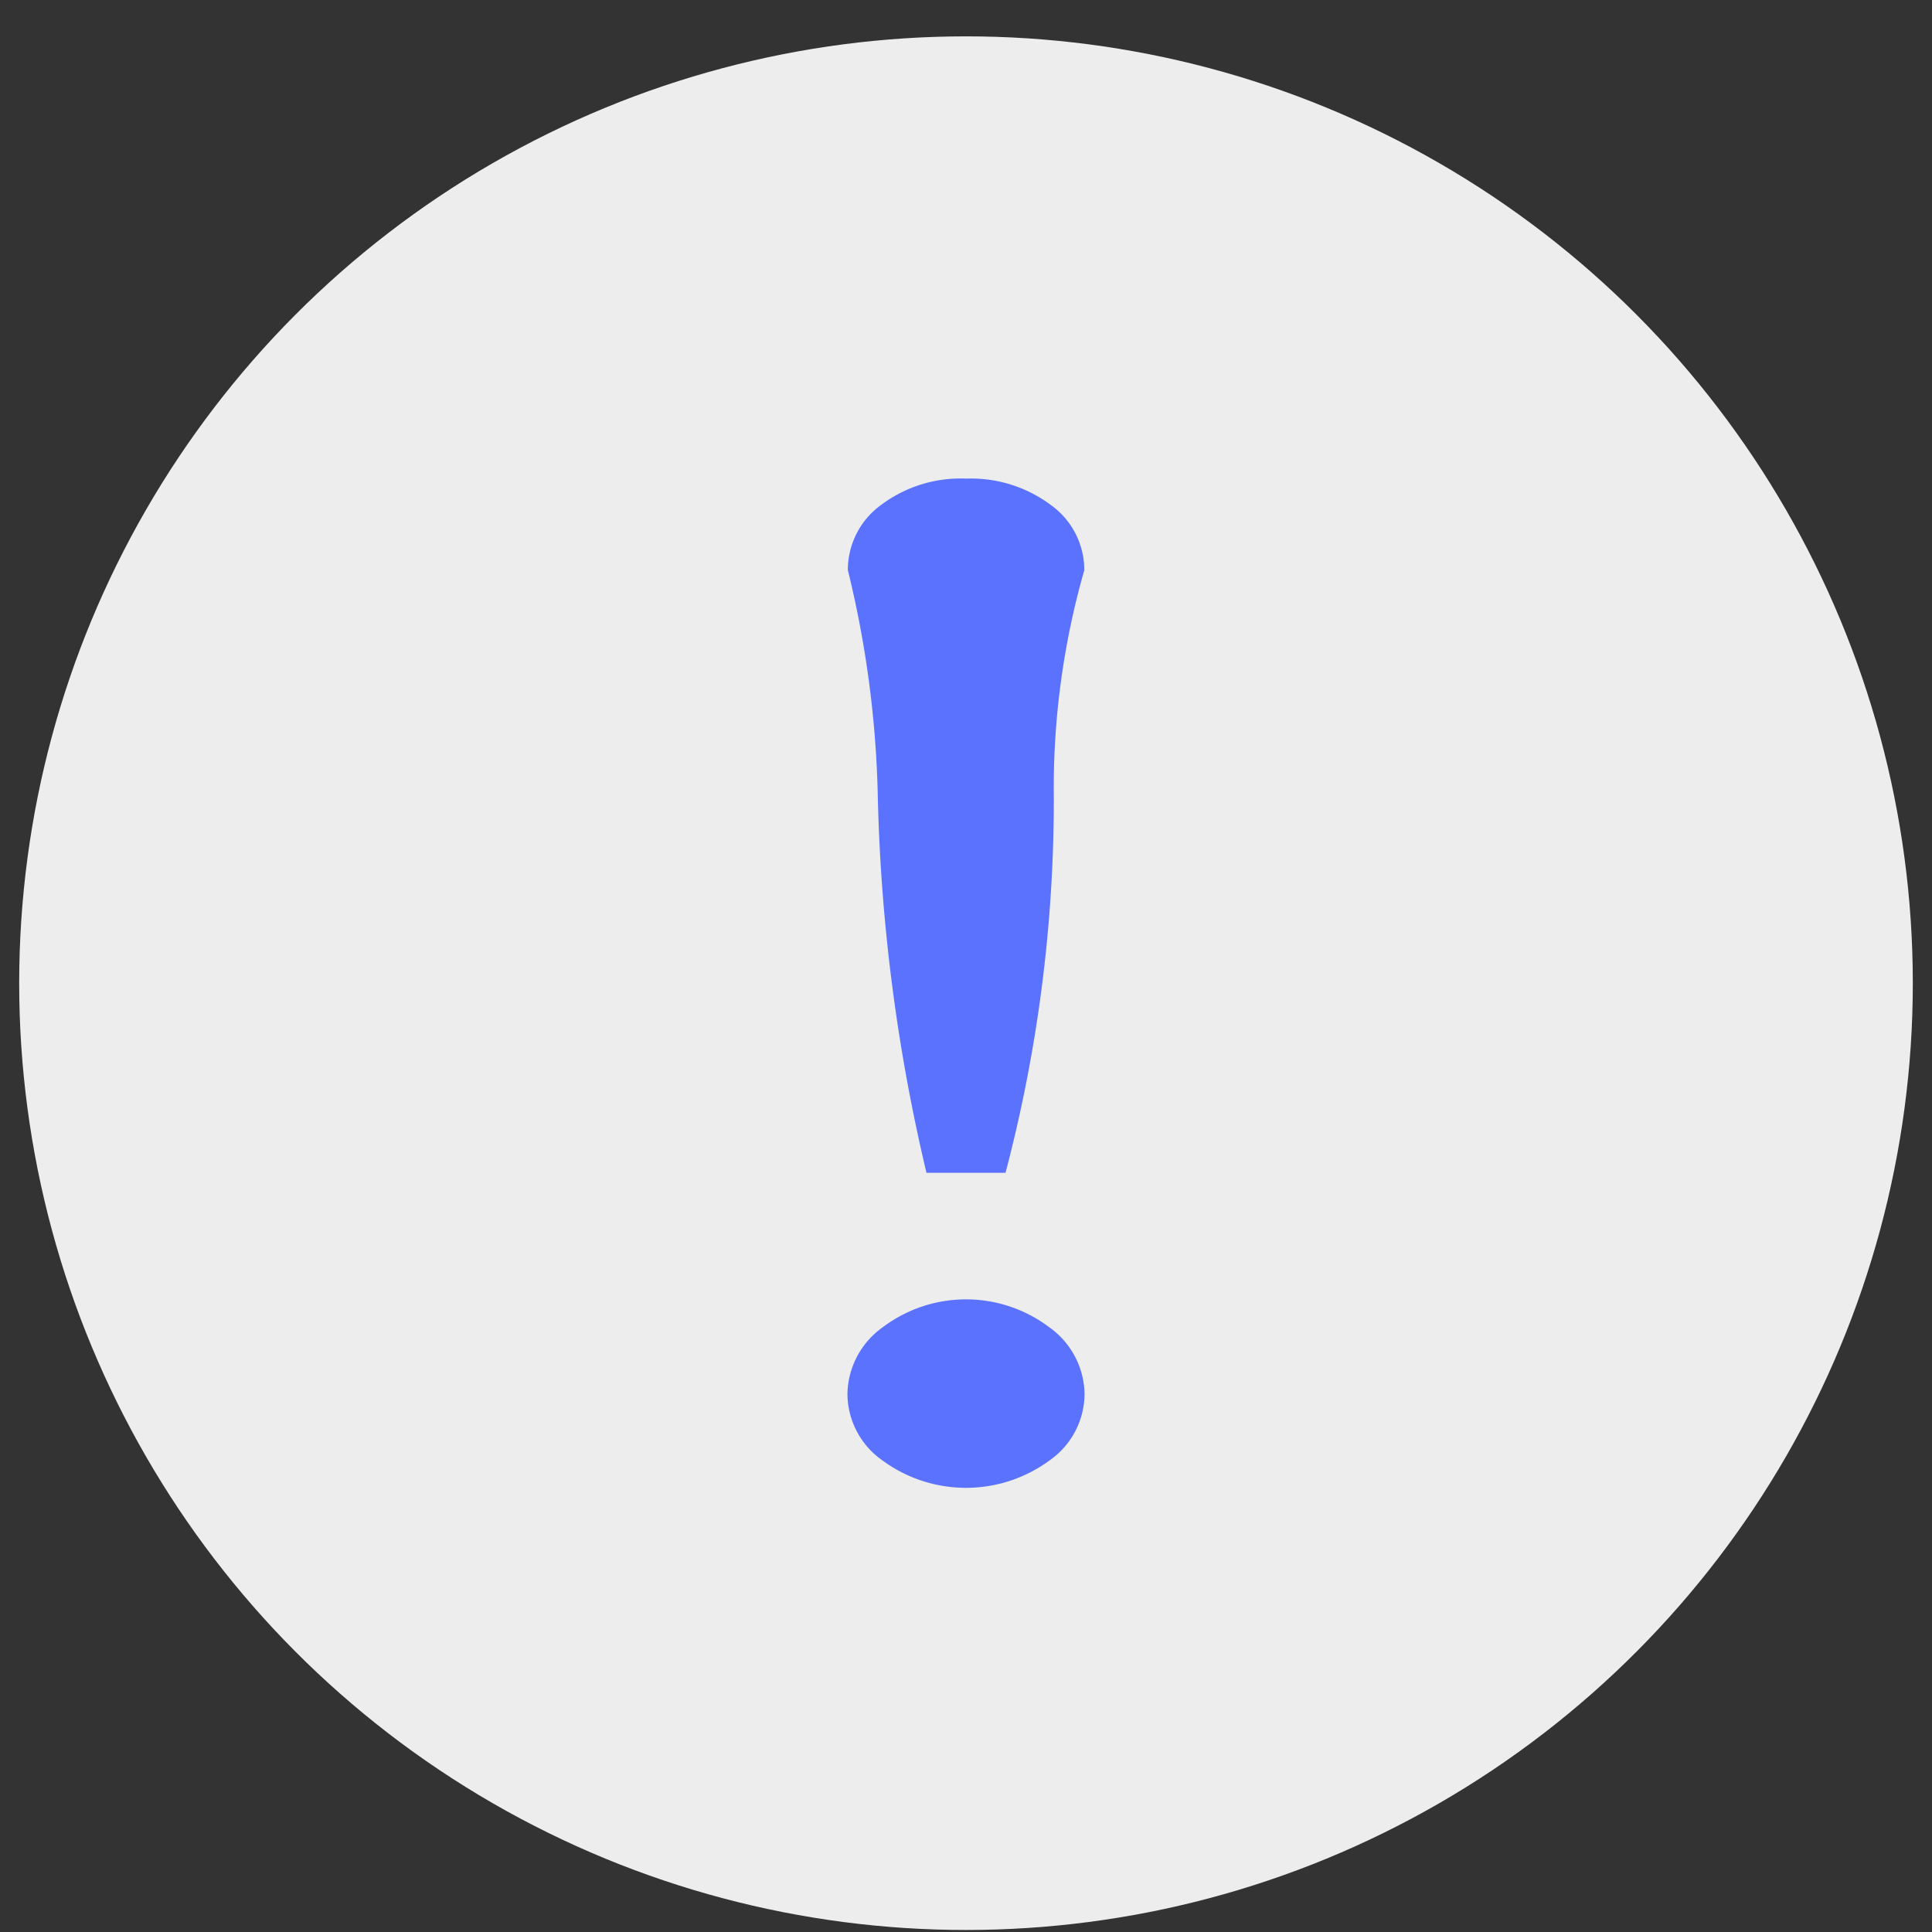
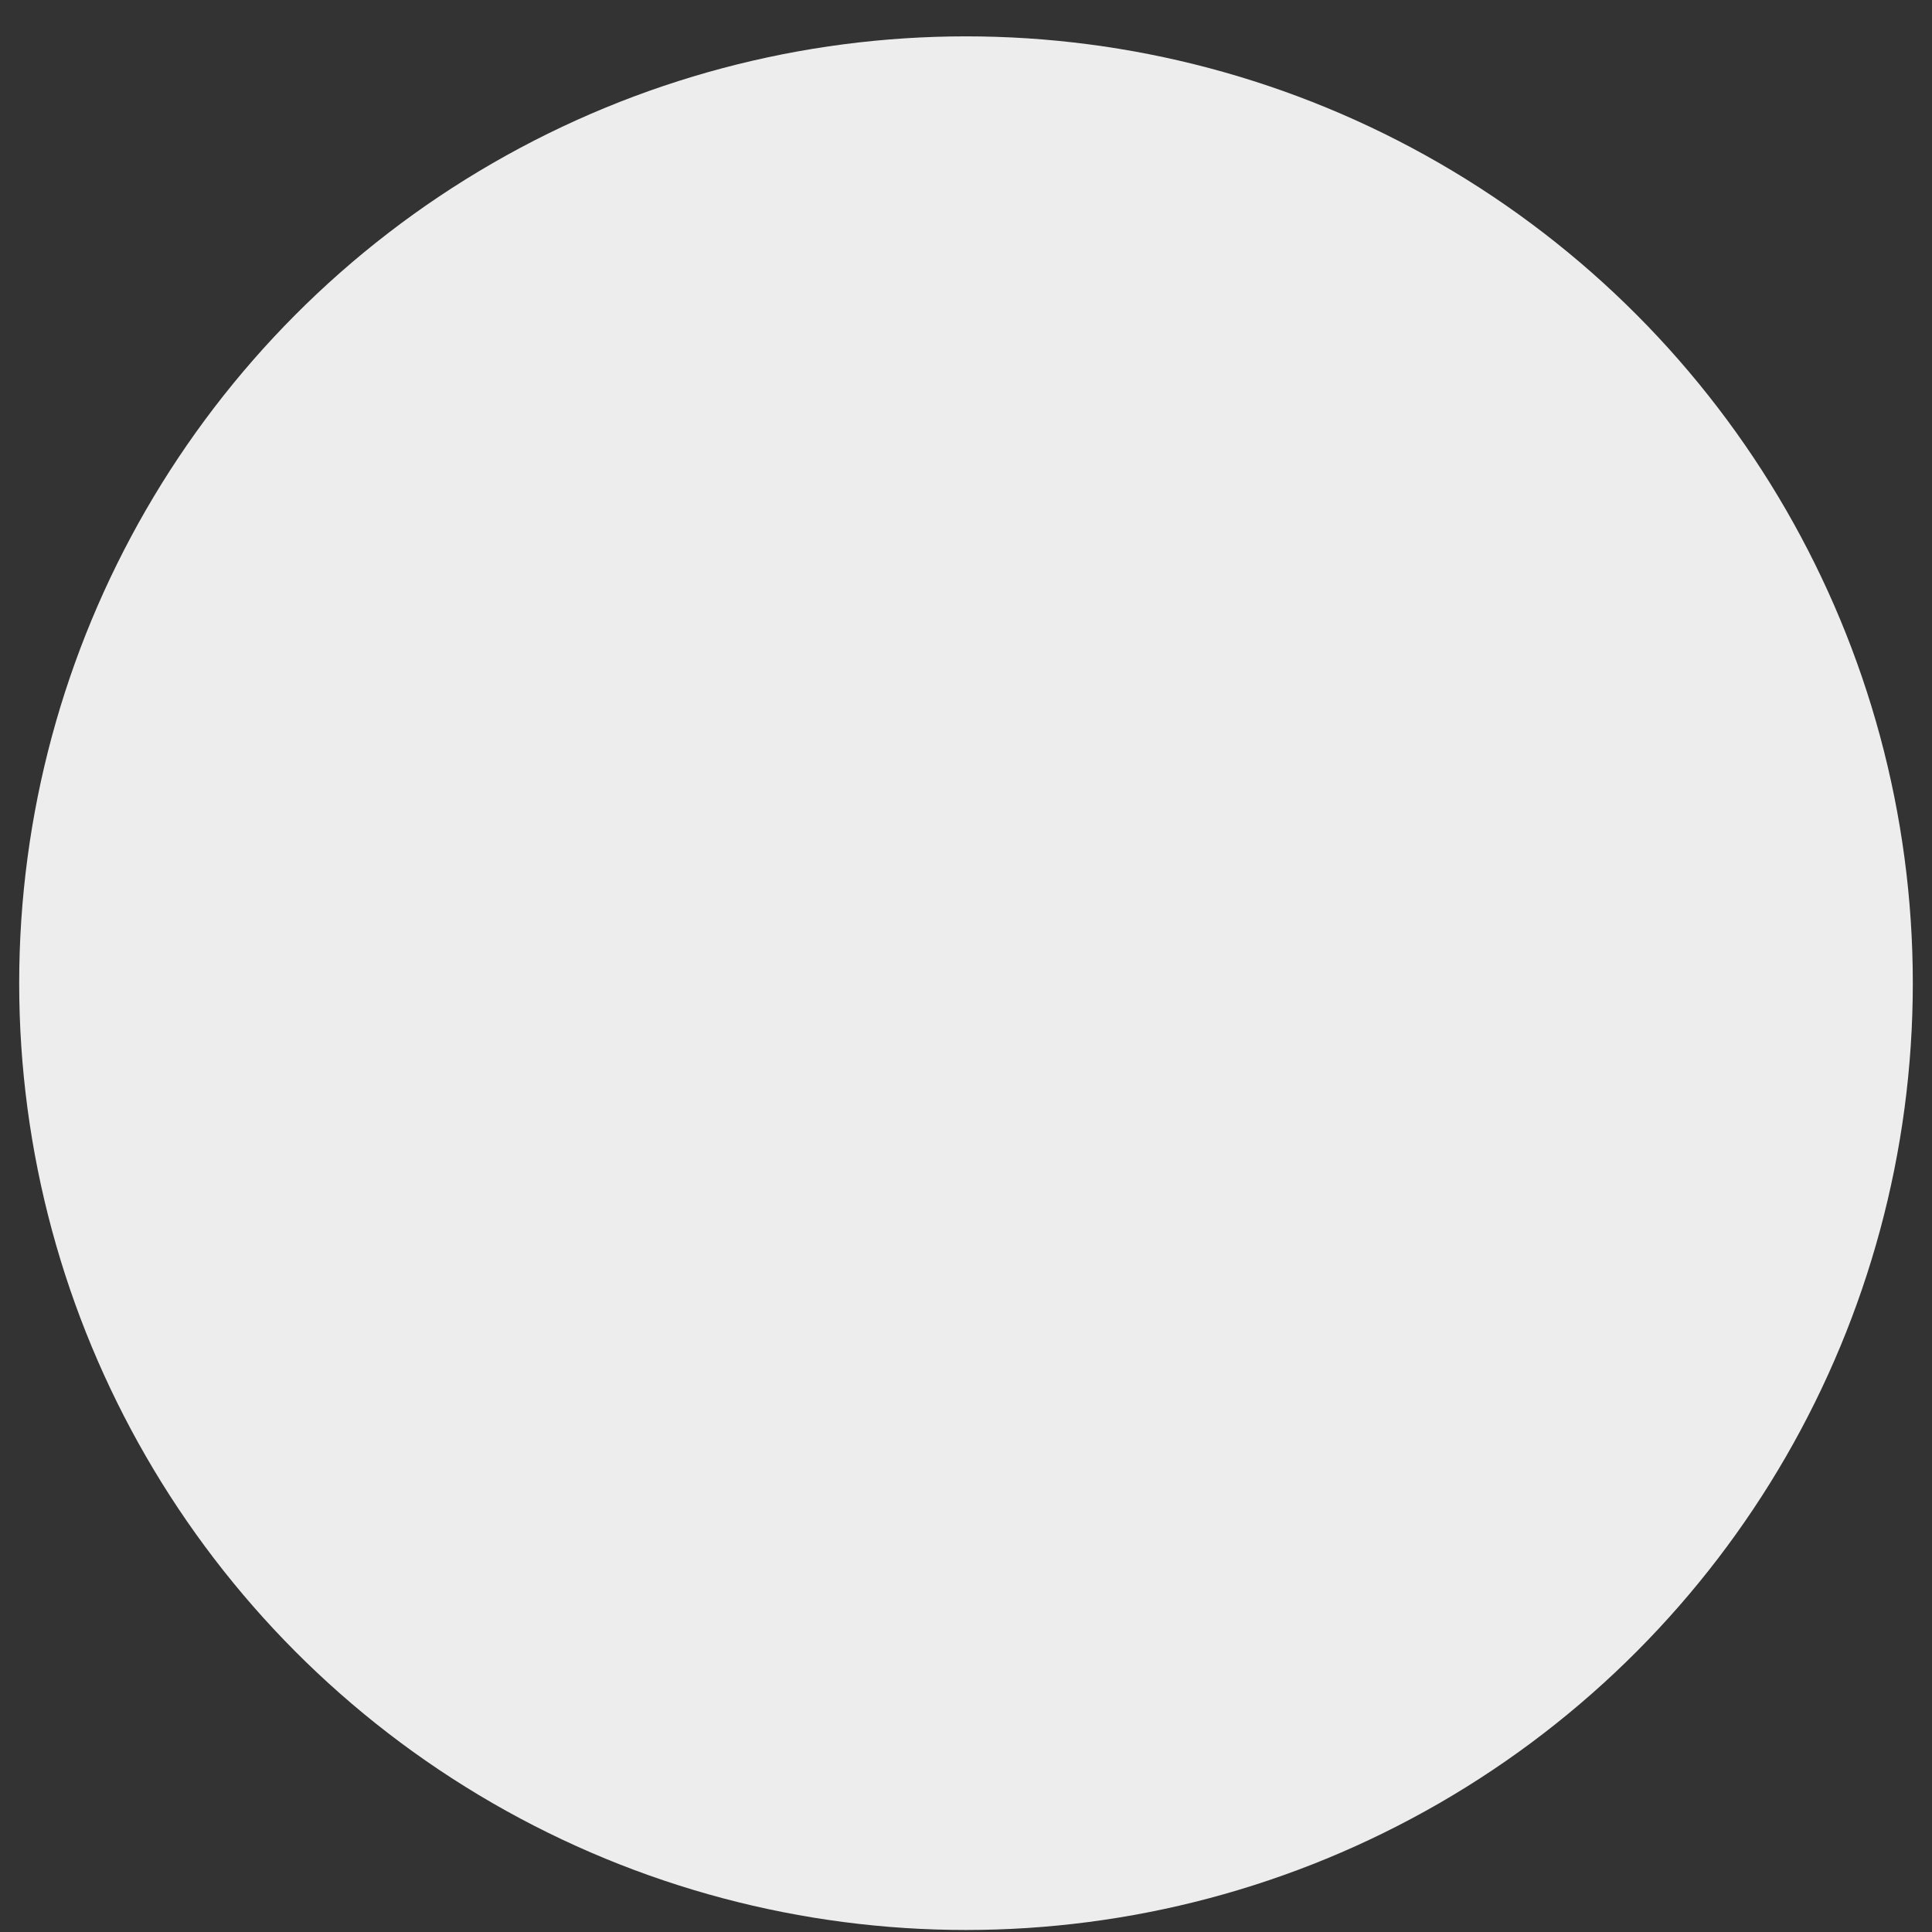
<svg xmlns="http://www.w3.org/2000/svg" width="44" height="44" viewBox="0 0 44 44">
  <rect x="0" y="0" width="44" height="44" fill="#333333" stroke="none" />
  <defs>
    <style>
      .cls-1 {
        fill: #ededed;
      }

      .cls-2 {
        fill: #5b72ff;
        fill-rule: evenodd;
      }
    </style>
  </defs>
  <circle id="椭圆_1" data-name="椭圆 1" class="cls-1" cx="22" cy="22.391" r="21.563" />
-   <path id="_" data-name="!" class="cls-2" d="M23.931,11.5A3.039,3.039,0,0,0,22,10.9a3.011,3.011,0,0,0-1.934.6,1.829,1.829,0,0,0-.757,1.482,23.657,23.657,0,0,1,.683,5.187A41.072,41.072,0,0,0,21.1,26.71h1.8a33.342,33.342,0,0,0,1.1-8.538,18.046,18.046,0,0,1,.694-5.187A1.822,1.822,0,0,0,23.931,11.5ZM23.9,30.23a3.148,3.148,0,0,0-3.8,0,1.9,1.9,0,0,0-.8,1.524,1.86,1.86,0,0,0,.8,1.508,3.211,3.211,0,0,0,3.8,0,1.86,1.86,0,0,0,.8-1.508A1.9,1.9,0,0,0,23.9,30.23Z" />
</svg>